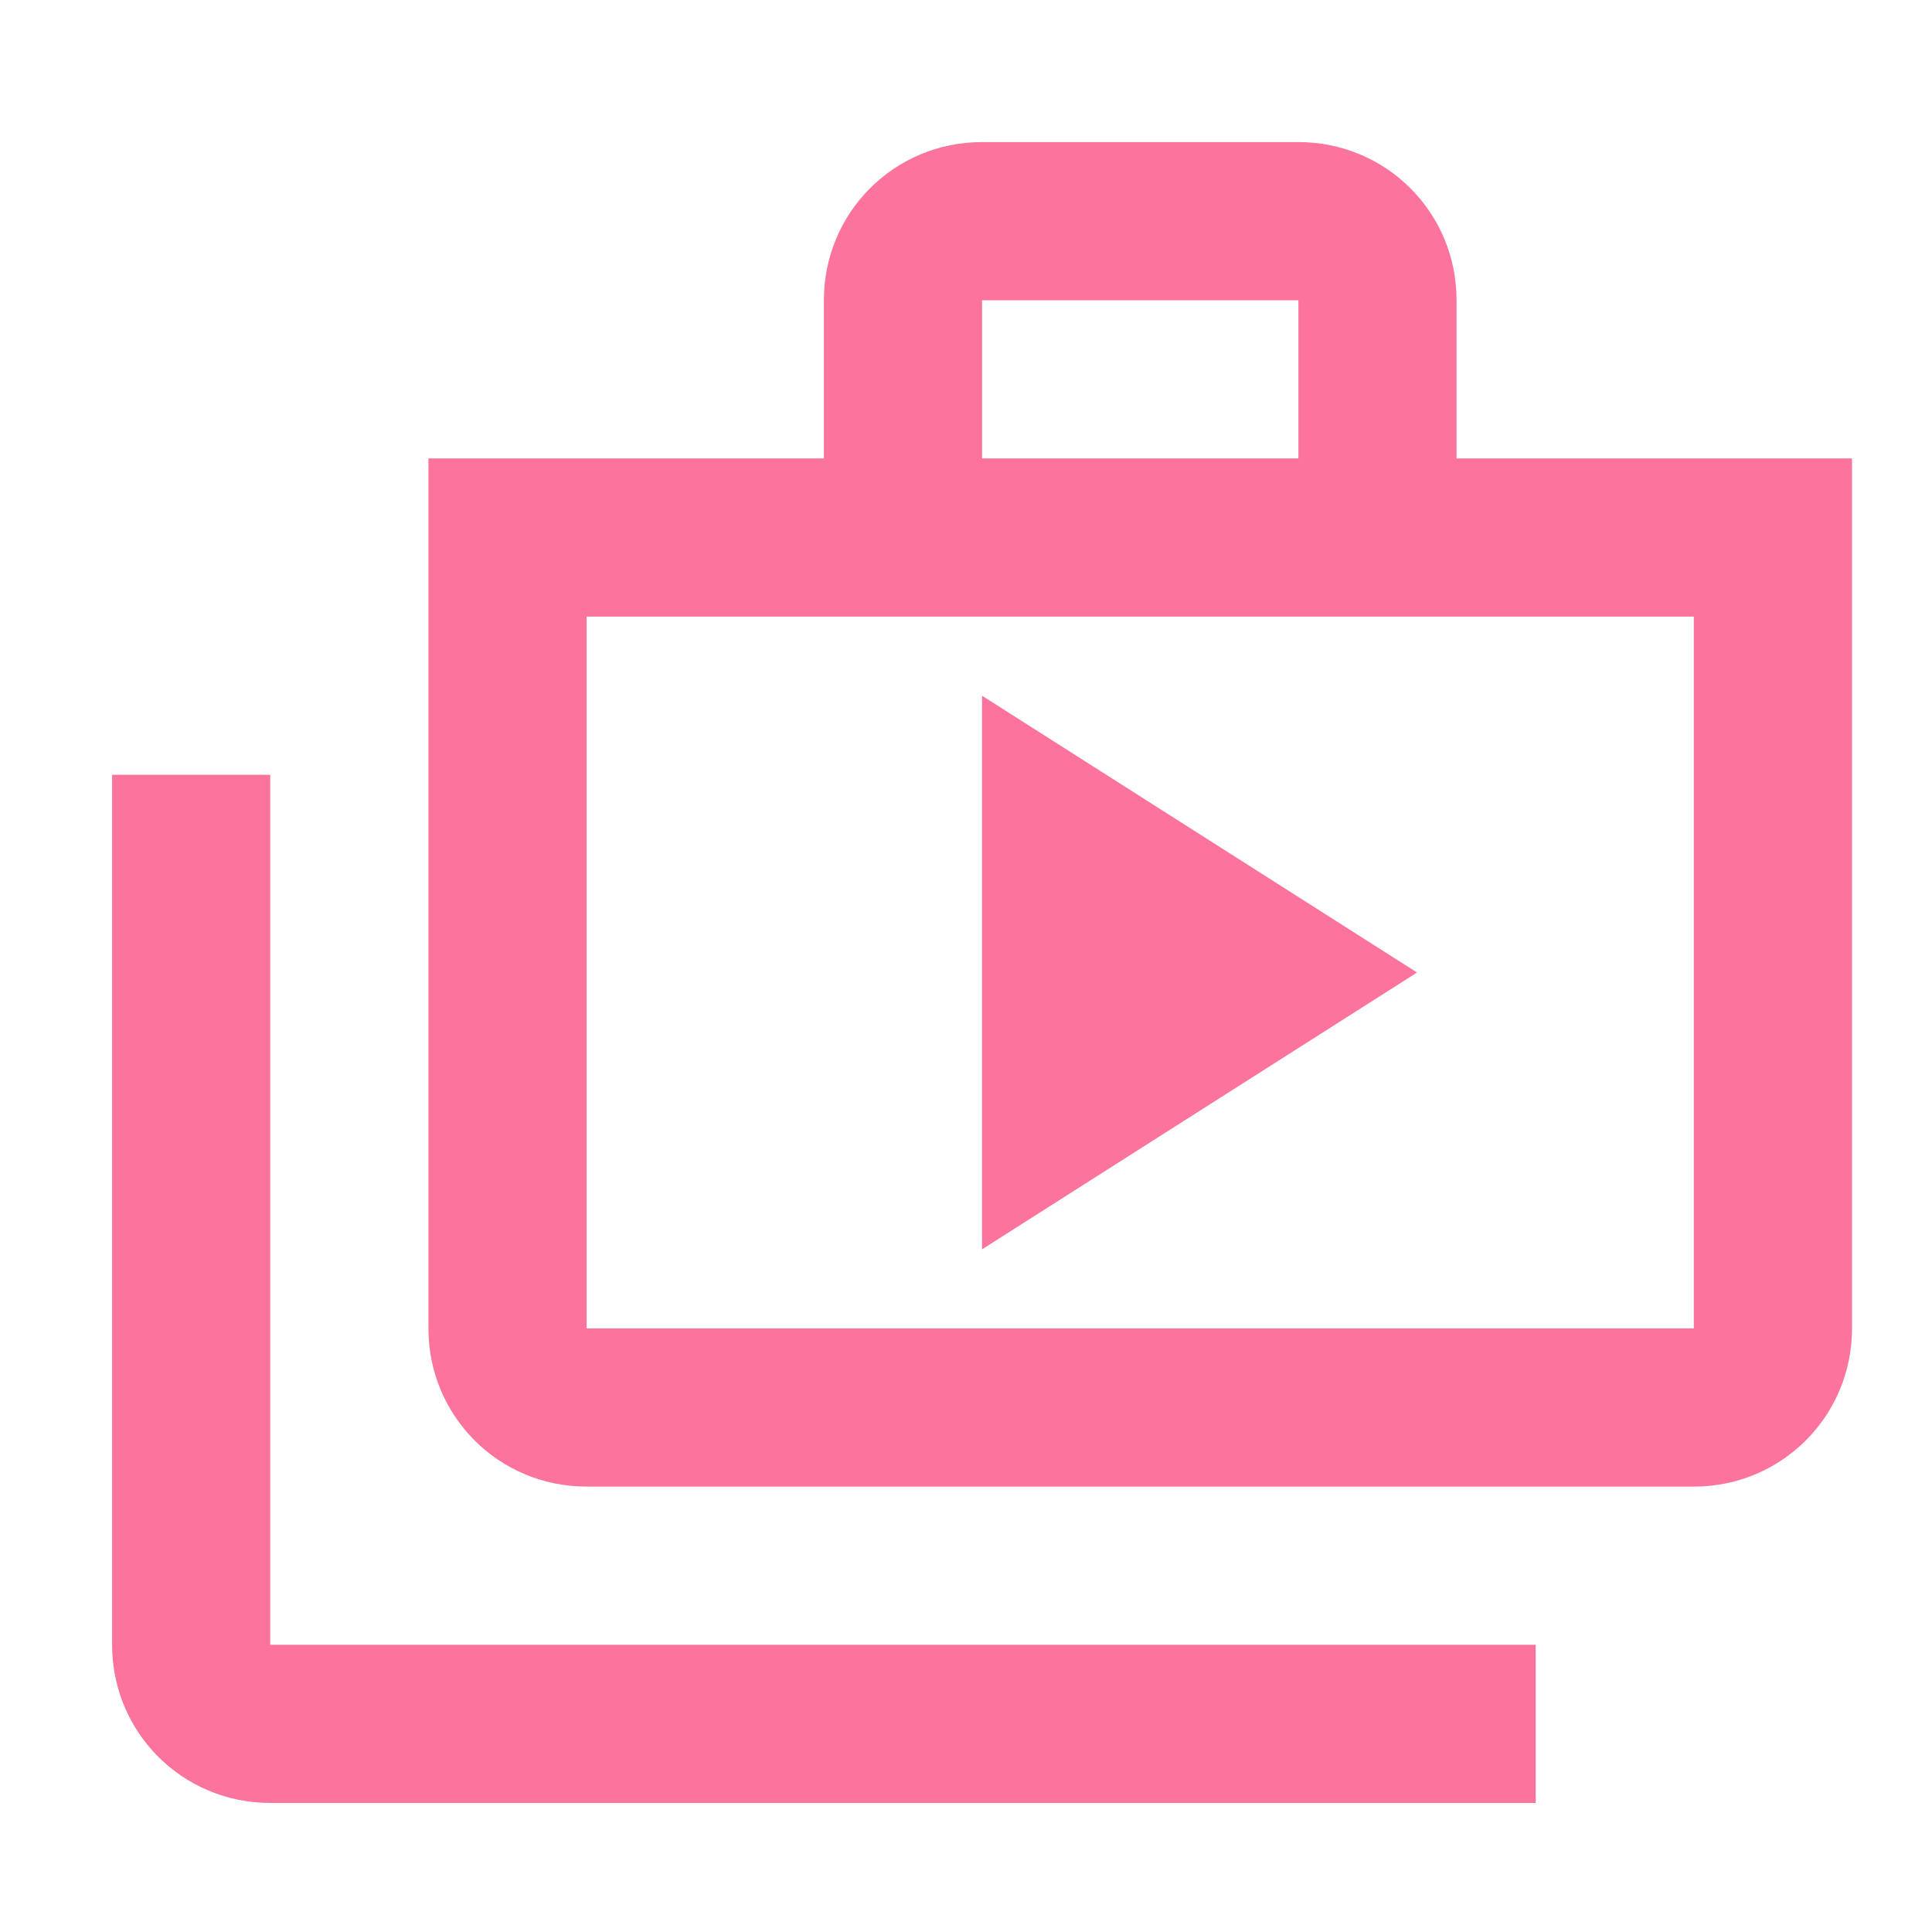
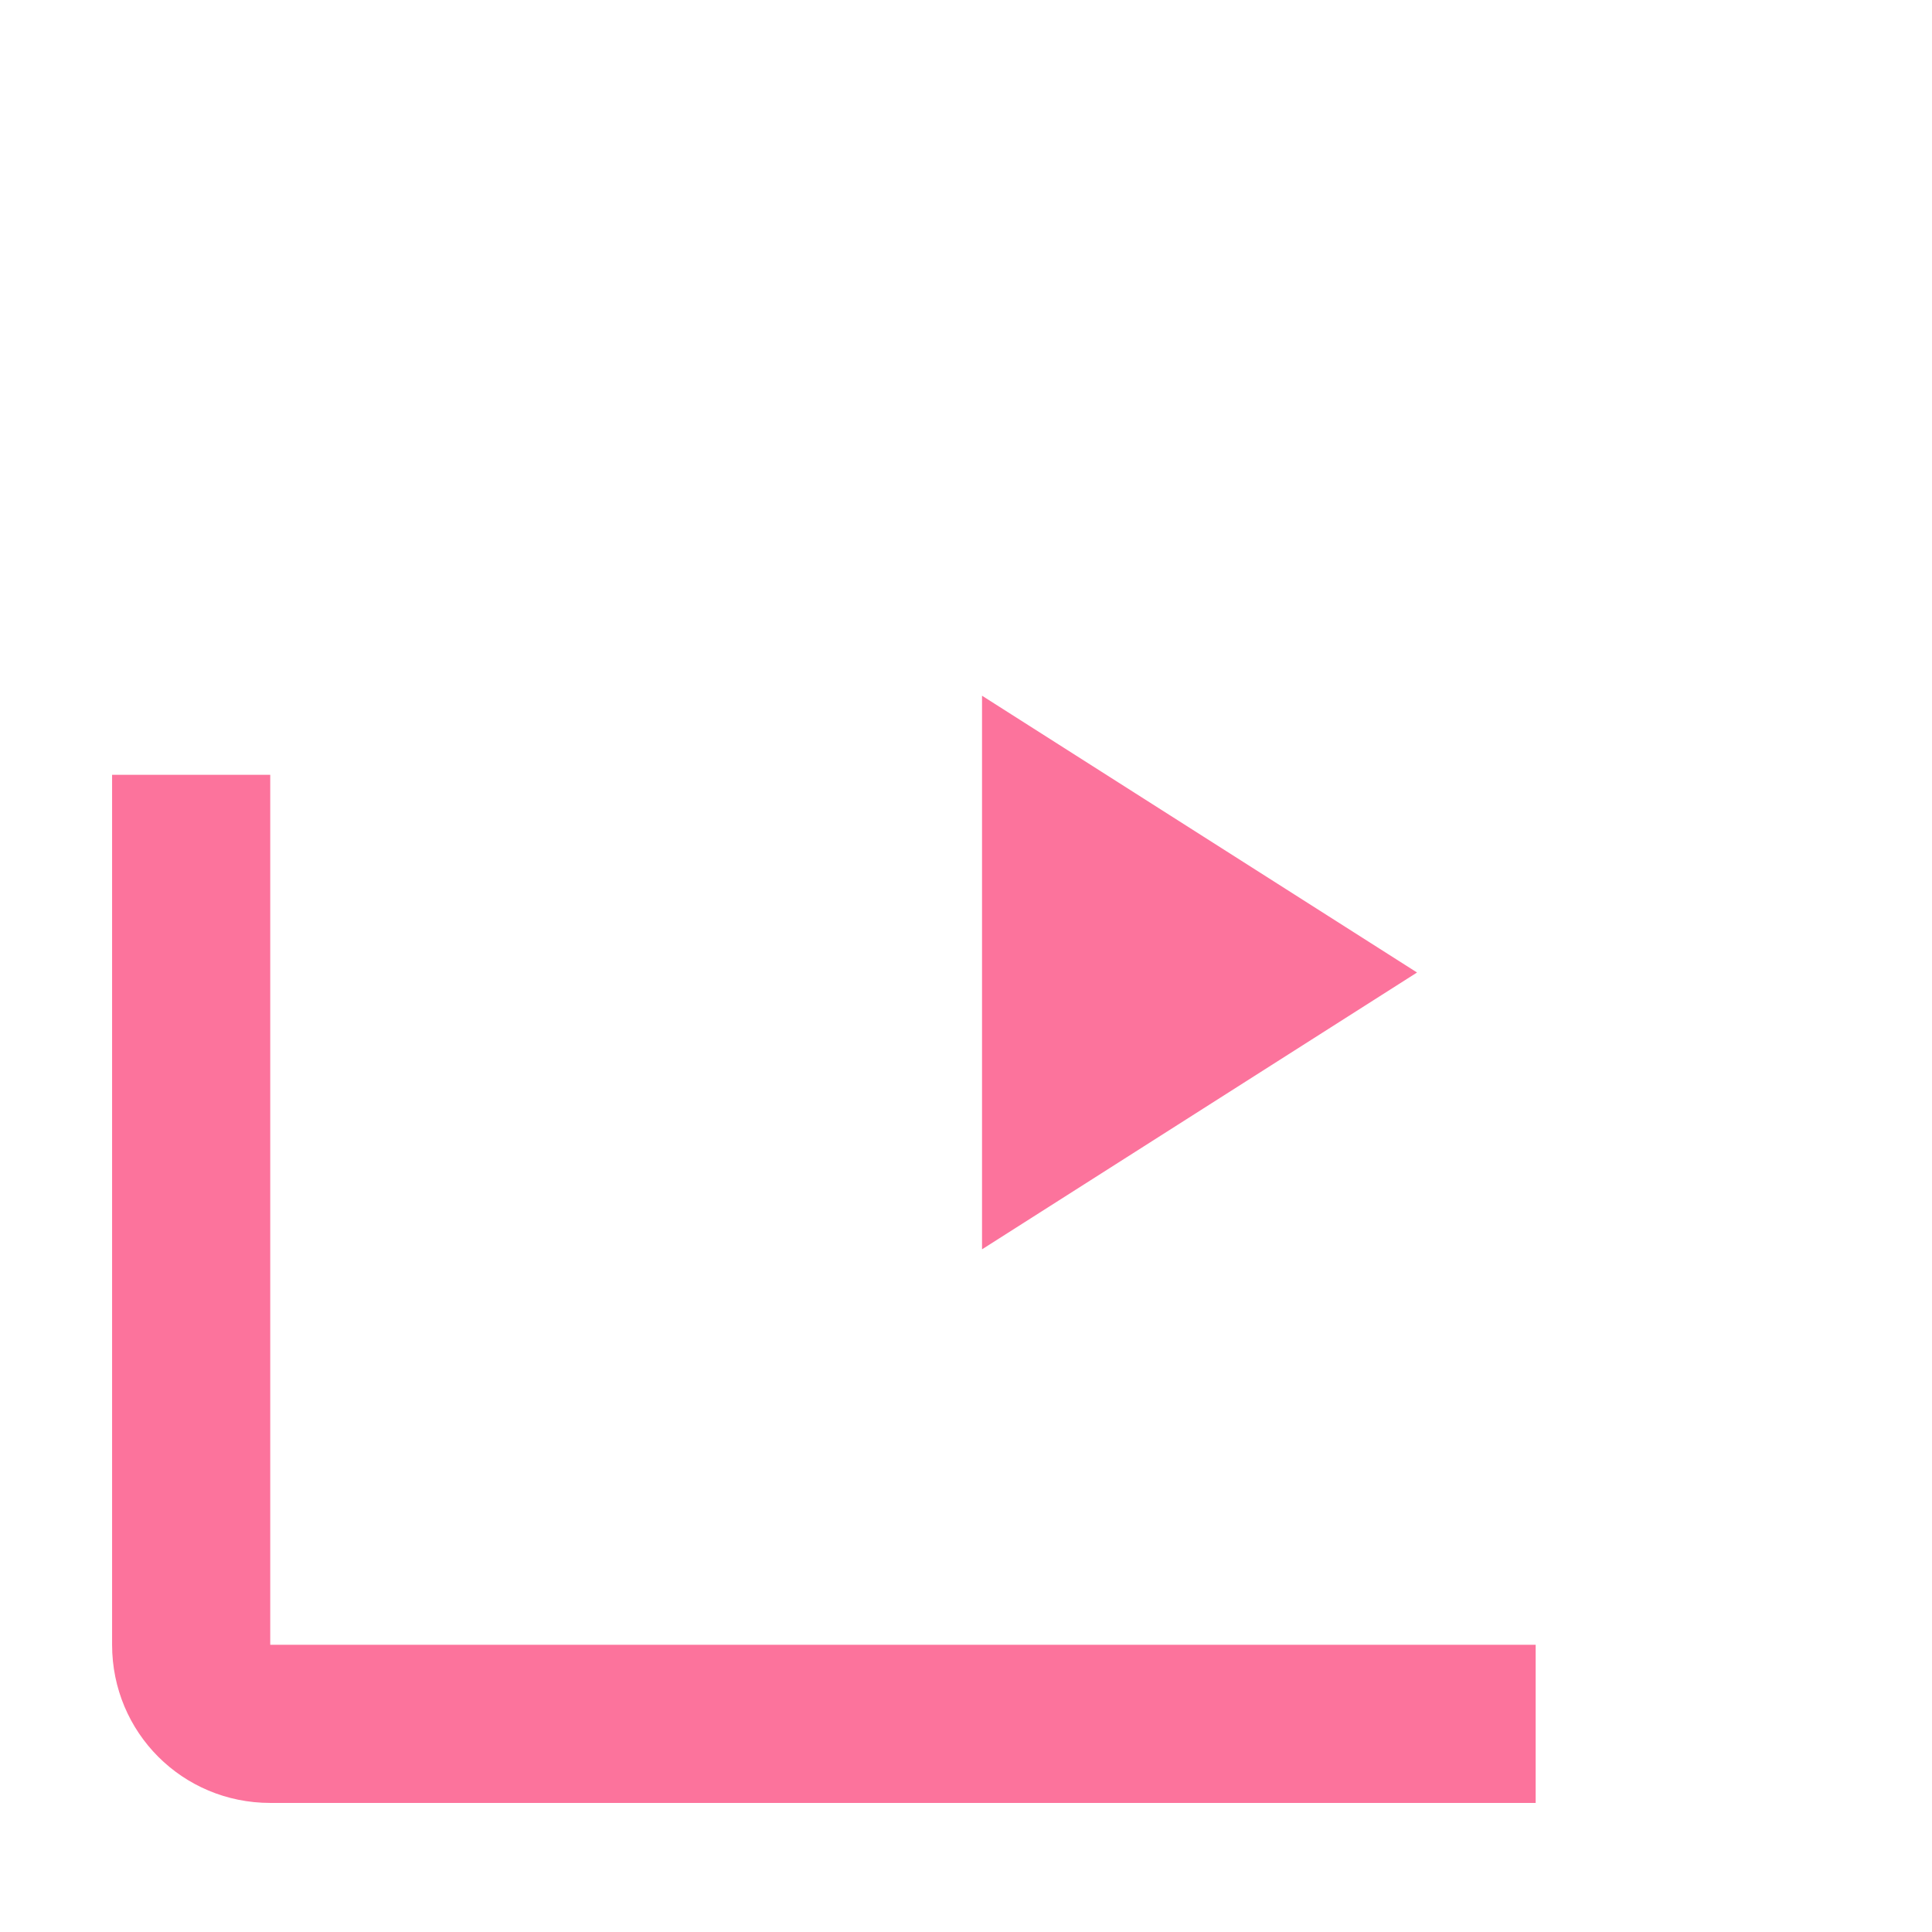
<svg xmlns="http://www.w3.org/2000/svg" width="57" height="57" viewBox="0 0 57 57" fill="none">
  <path d="M7.973 22.859H3.307V48.526C3.307 51.115 5.383 53.192 7.973 53.192H45.307V48.526H7.973V22.859Z" fill="#FC739C" />
-   <path d="M42.973 13.525V8.859C42.973 6.269 40.897 4.192 38.307 4.192H28.973C26.383 4.192 24.307 6.269 24.307 8.859V13.525H12.64V39.192C12.64 41.782 14.717 43.859 17.307 43.859H49.973C52.563 43.859 54.64 41.782 54.64 39.192V13.525H42.973ZM28.973 8.859H38.307V13.525H28.973V8.859ZM49.973 39.192H17.307V18.192H49.973V39.192Z" fill="#FC739C" />
  <path d="M28.973 20.526V36.859L41.807 28.692L28.973 20.526Z" fill="#FC739C" />
</svg>